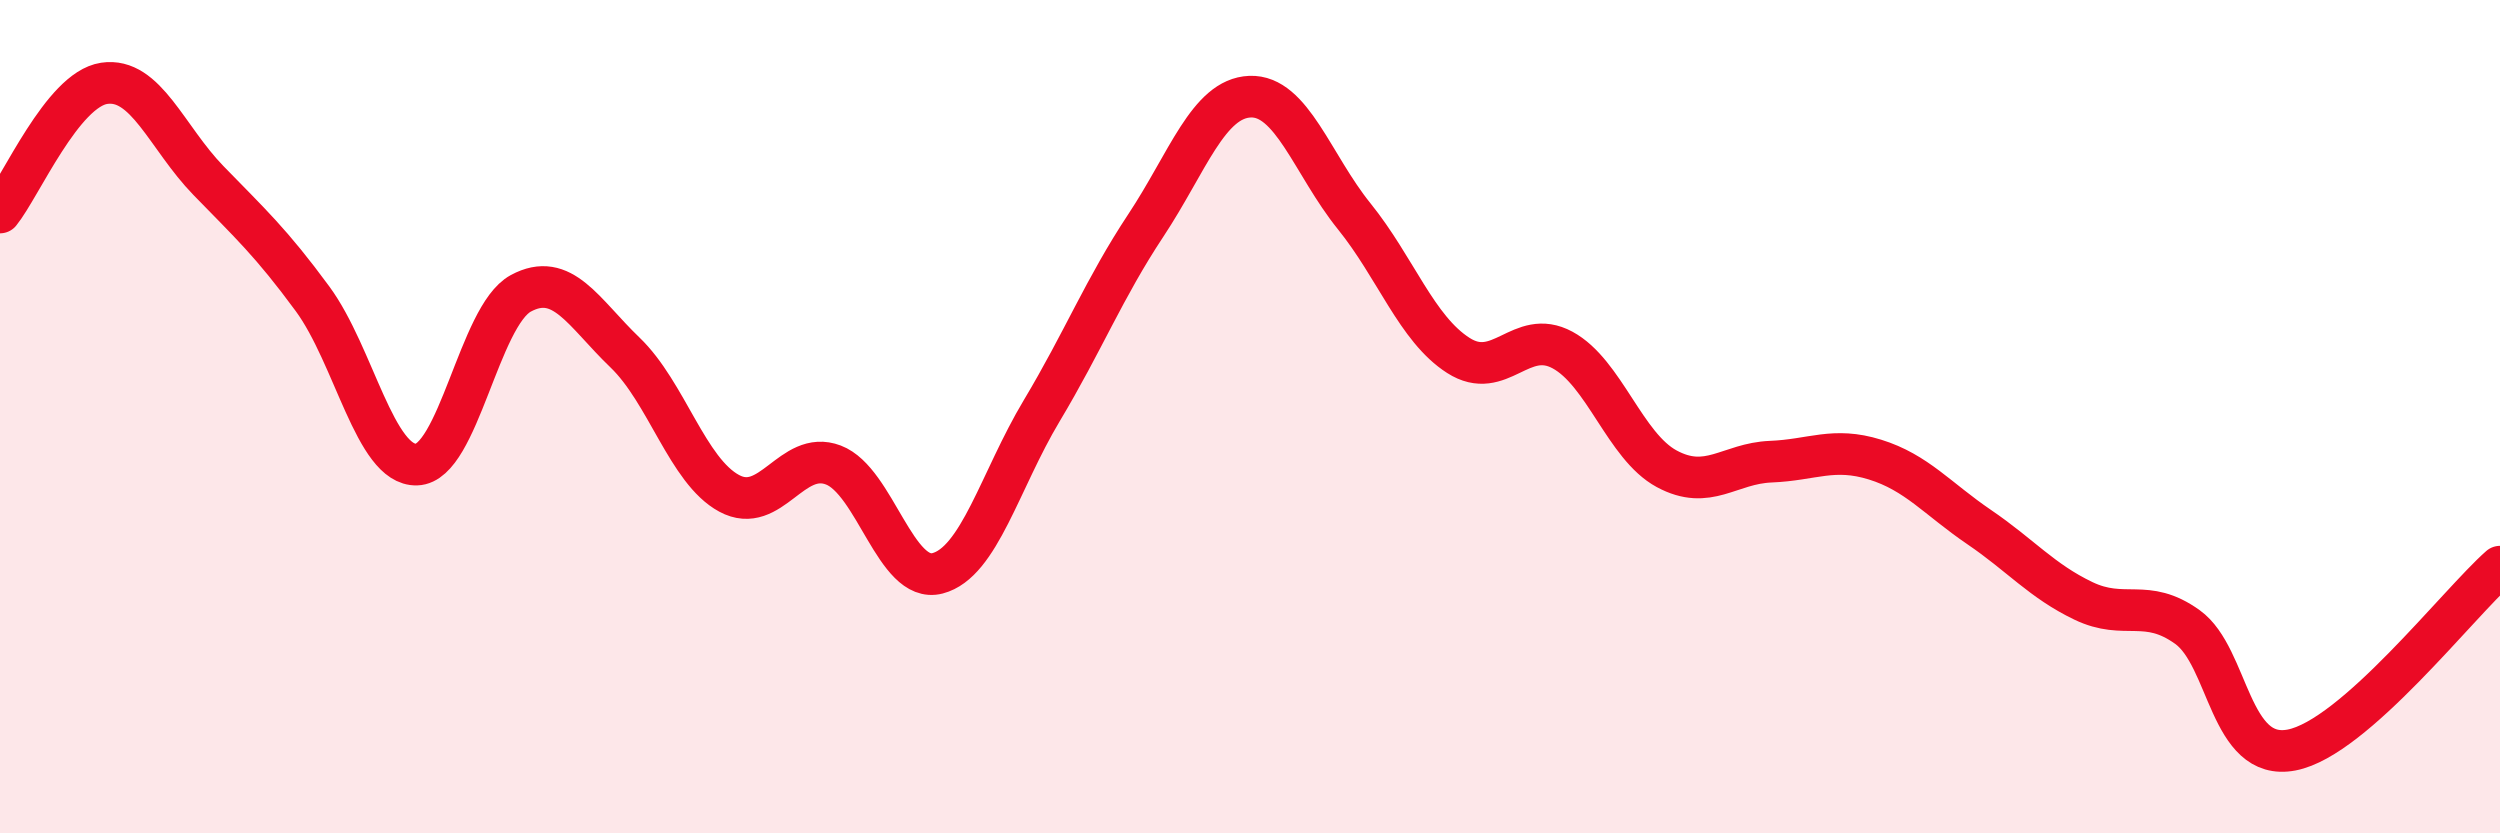
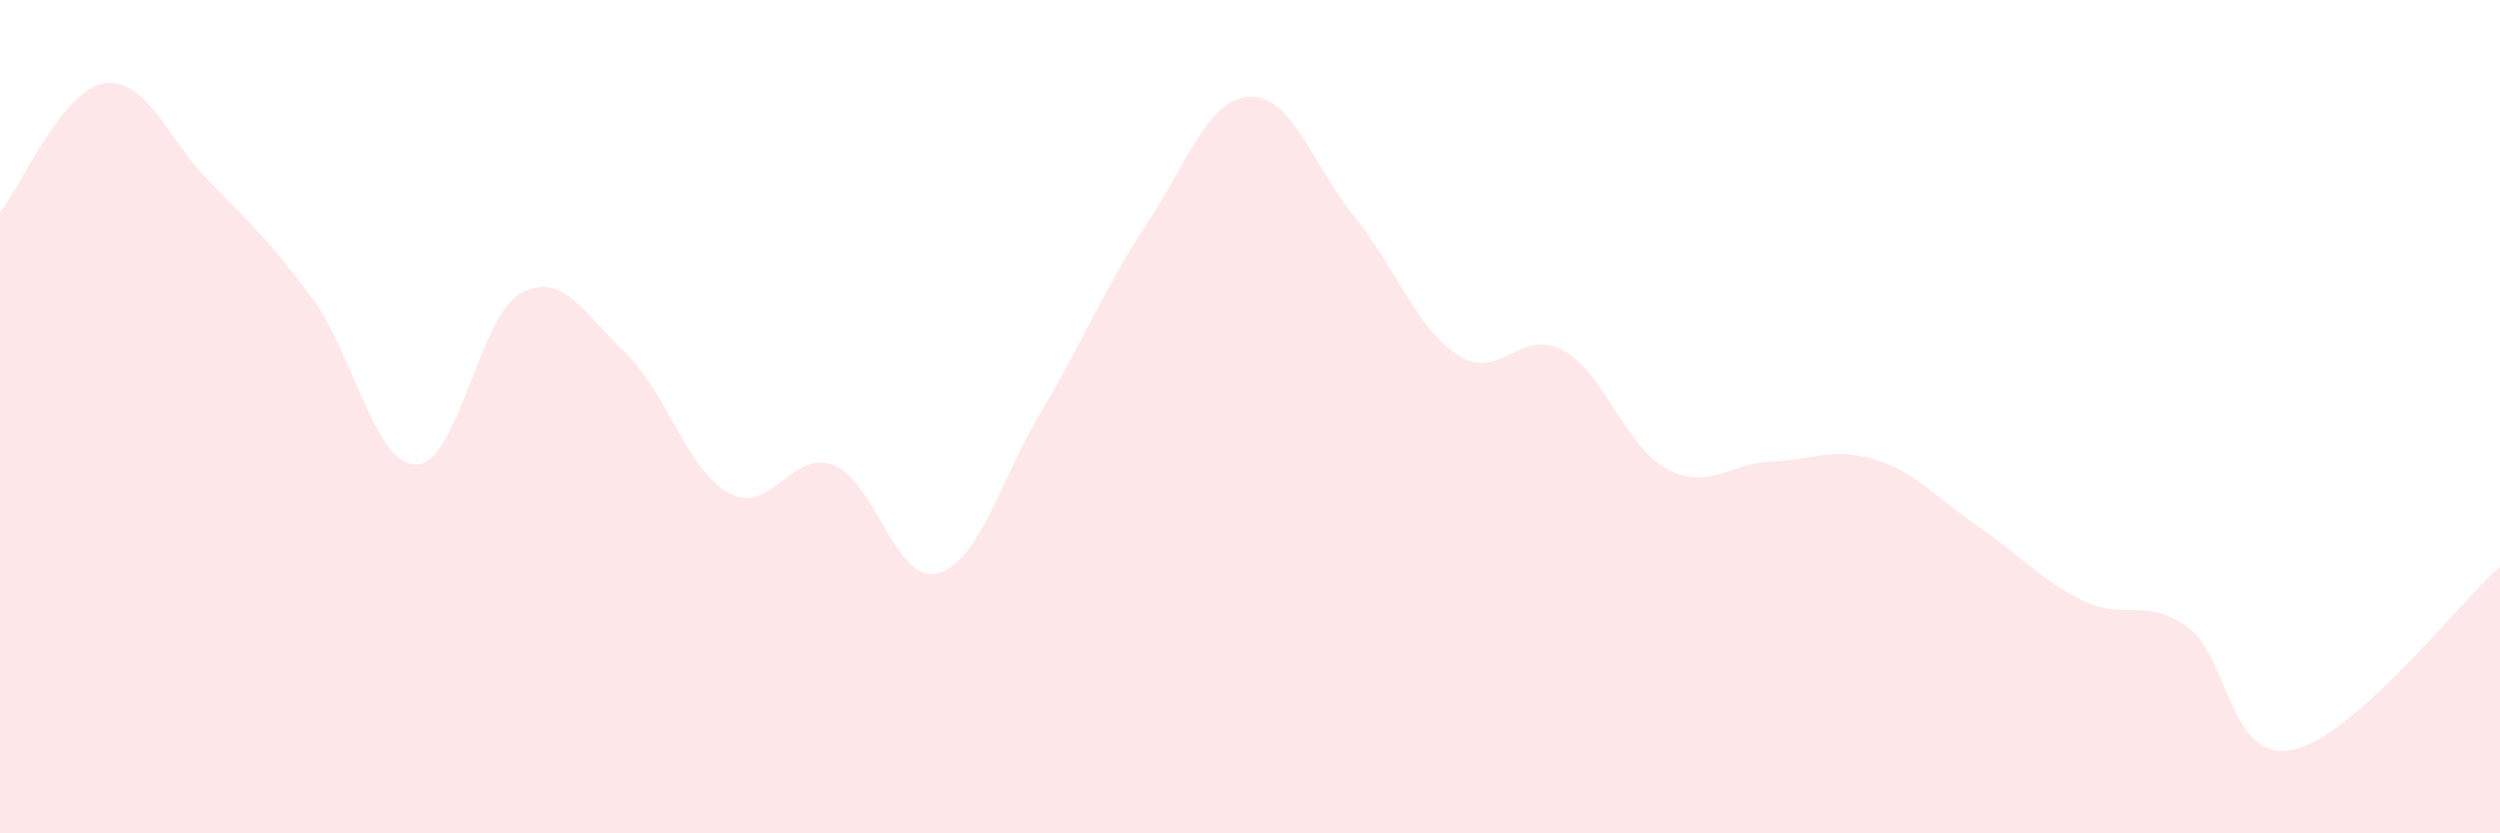
<svg xmlns="http://www.w3.org/2000/svg" width="60" height="20" viewBox="0 0 60 20">
  <path d="M 0,5.1 C 0.5,4.48 1.5,2.15 2.5,2 C 3.5,1.85 4,3.3 5,4.33 C 6,5.36 6.5,5.81 7.5,7.17 C 8.5,8.53 9,11.18 10,11.15 C 11,11.12 11.5,7.58 12.5,7.04 C 13.5,6.5 14,7.5 15,8.46 C 16,9.42 16.5,11.3 17.5,11.84 C 18.5,12.38 19,10.78 20,11.16 C 21,11.54 21.5,14.02 22.5,13.76 C 23.5,13.5 24,11.53 25,9.86 C 26,8.19 26.5,6.92 27.5,5.41 C 28.5,3.9 29,2.36 30,2.32 C 31,2.28 31.5,3.95 32.5,5.19 C 33.5,6.43 34,7.89 35,8.53 C 36,9.17 36.5,7.86 37.5,8.4 C 38.5,8.94 39,10.71 40,11.25 C 41,11.79 41.5,11.12 42.5,11.08 C 43.5,11.04 44,10.72 45,11.03 C 46,11.34 46.5,11.97 47.5,12.65 C 48.5,13.33 49,13.94 50,14.42 C 51,14.9 51.5,14.33 52.5,15.05 C 53.5,15.77 53.5,18.29 55,18 C 56.5,17.71 59,14.48 60,13.6L60 20L0 20Z" fill="#EB0A25" opacity="0.1" stroke-linecap="round" stroke-linejoin="round" />
-   <path d="M 0,5.1 C 0.5,4.48 1.5,2.15 2.5,2 C 3.5,1.85 4,3.3 5,4.33 C 6,5.36 6.5,5.81 7.5,7.17 C 8.5,8.53 9,11.18 10,11.15 C 11,11.12 11.5,7.58 12.5,7.04 C 13.5,6.5 14,7.5 15,8.46 C 16,9.42 16.5,11.3 17.5,11.84 C 18.5,12.38 19,10.78 20,11.16 C 21,11.54 21.5,14.02 22.5,13.76 C 23.5,13.5 24,11.53 25,9.86 C 26,8.19 26.5,6.92 27.5,5.41 C 28.5,3.9 29,2.36 30,2.32 C 31,2.28 31.5,3.95 32.5,5.19 C 33.5,6.43 34,7.89 35,8.53 C 36,9.17 36.5,7.86 37.5,8.4 C 38.5,8.94 39,10.71 40,11.25 C 41,11.79 41.5,11.12 42.5,11.08 C 43.5,11.04 44,10.72 45,11.03 C 46,11.34 46.5,11.97 47.5,12.65 C 48.5,13.33 49,13.94 50,14.42 C 51,14.9 51.5,14.33 52.5,15.05 C 53.5,15.77 53.5,18.29 55,18 C 56.5,17.71 59,14.48 60,13.6" stroke="#EB0A25" stroke-width="1" fill="none" stroke-linecap="round" stroke-linejoin="round" />
</svg>